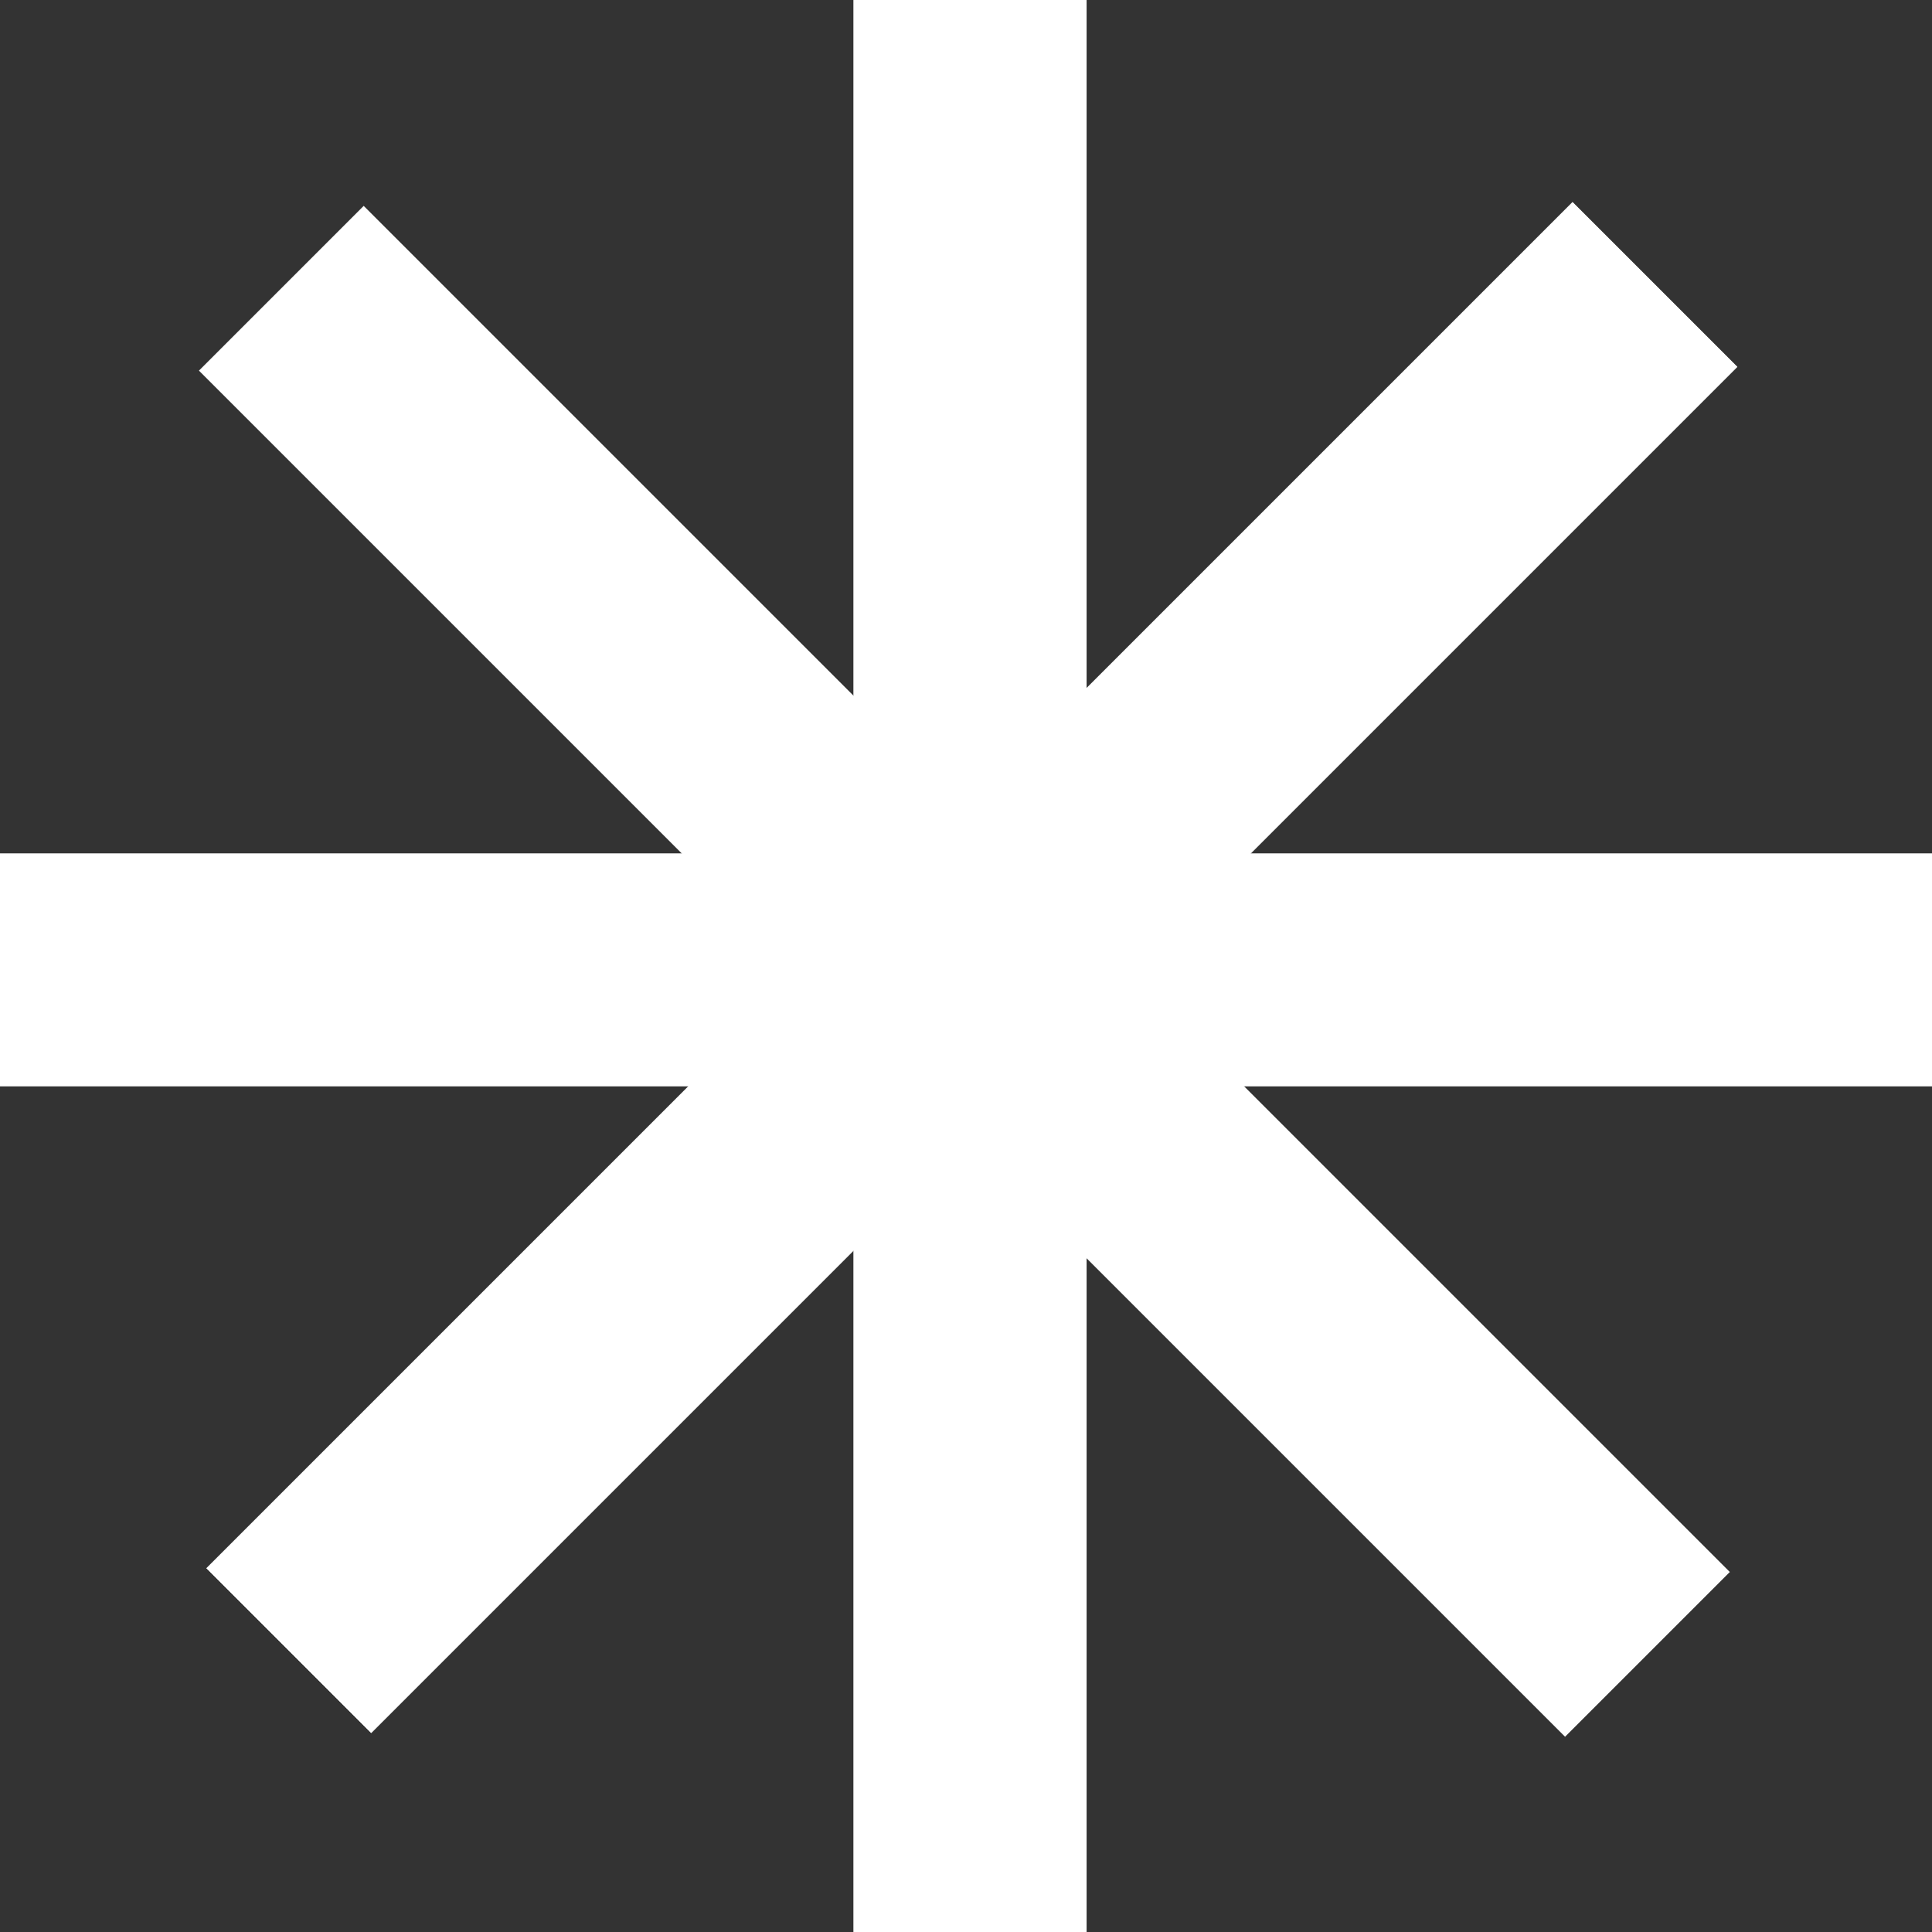
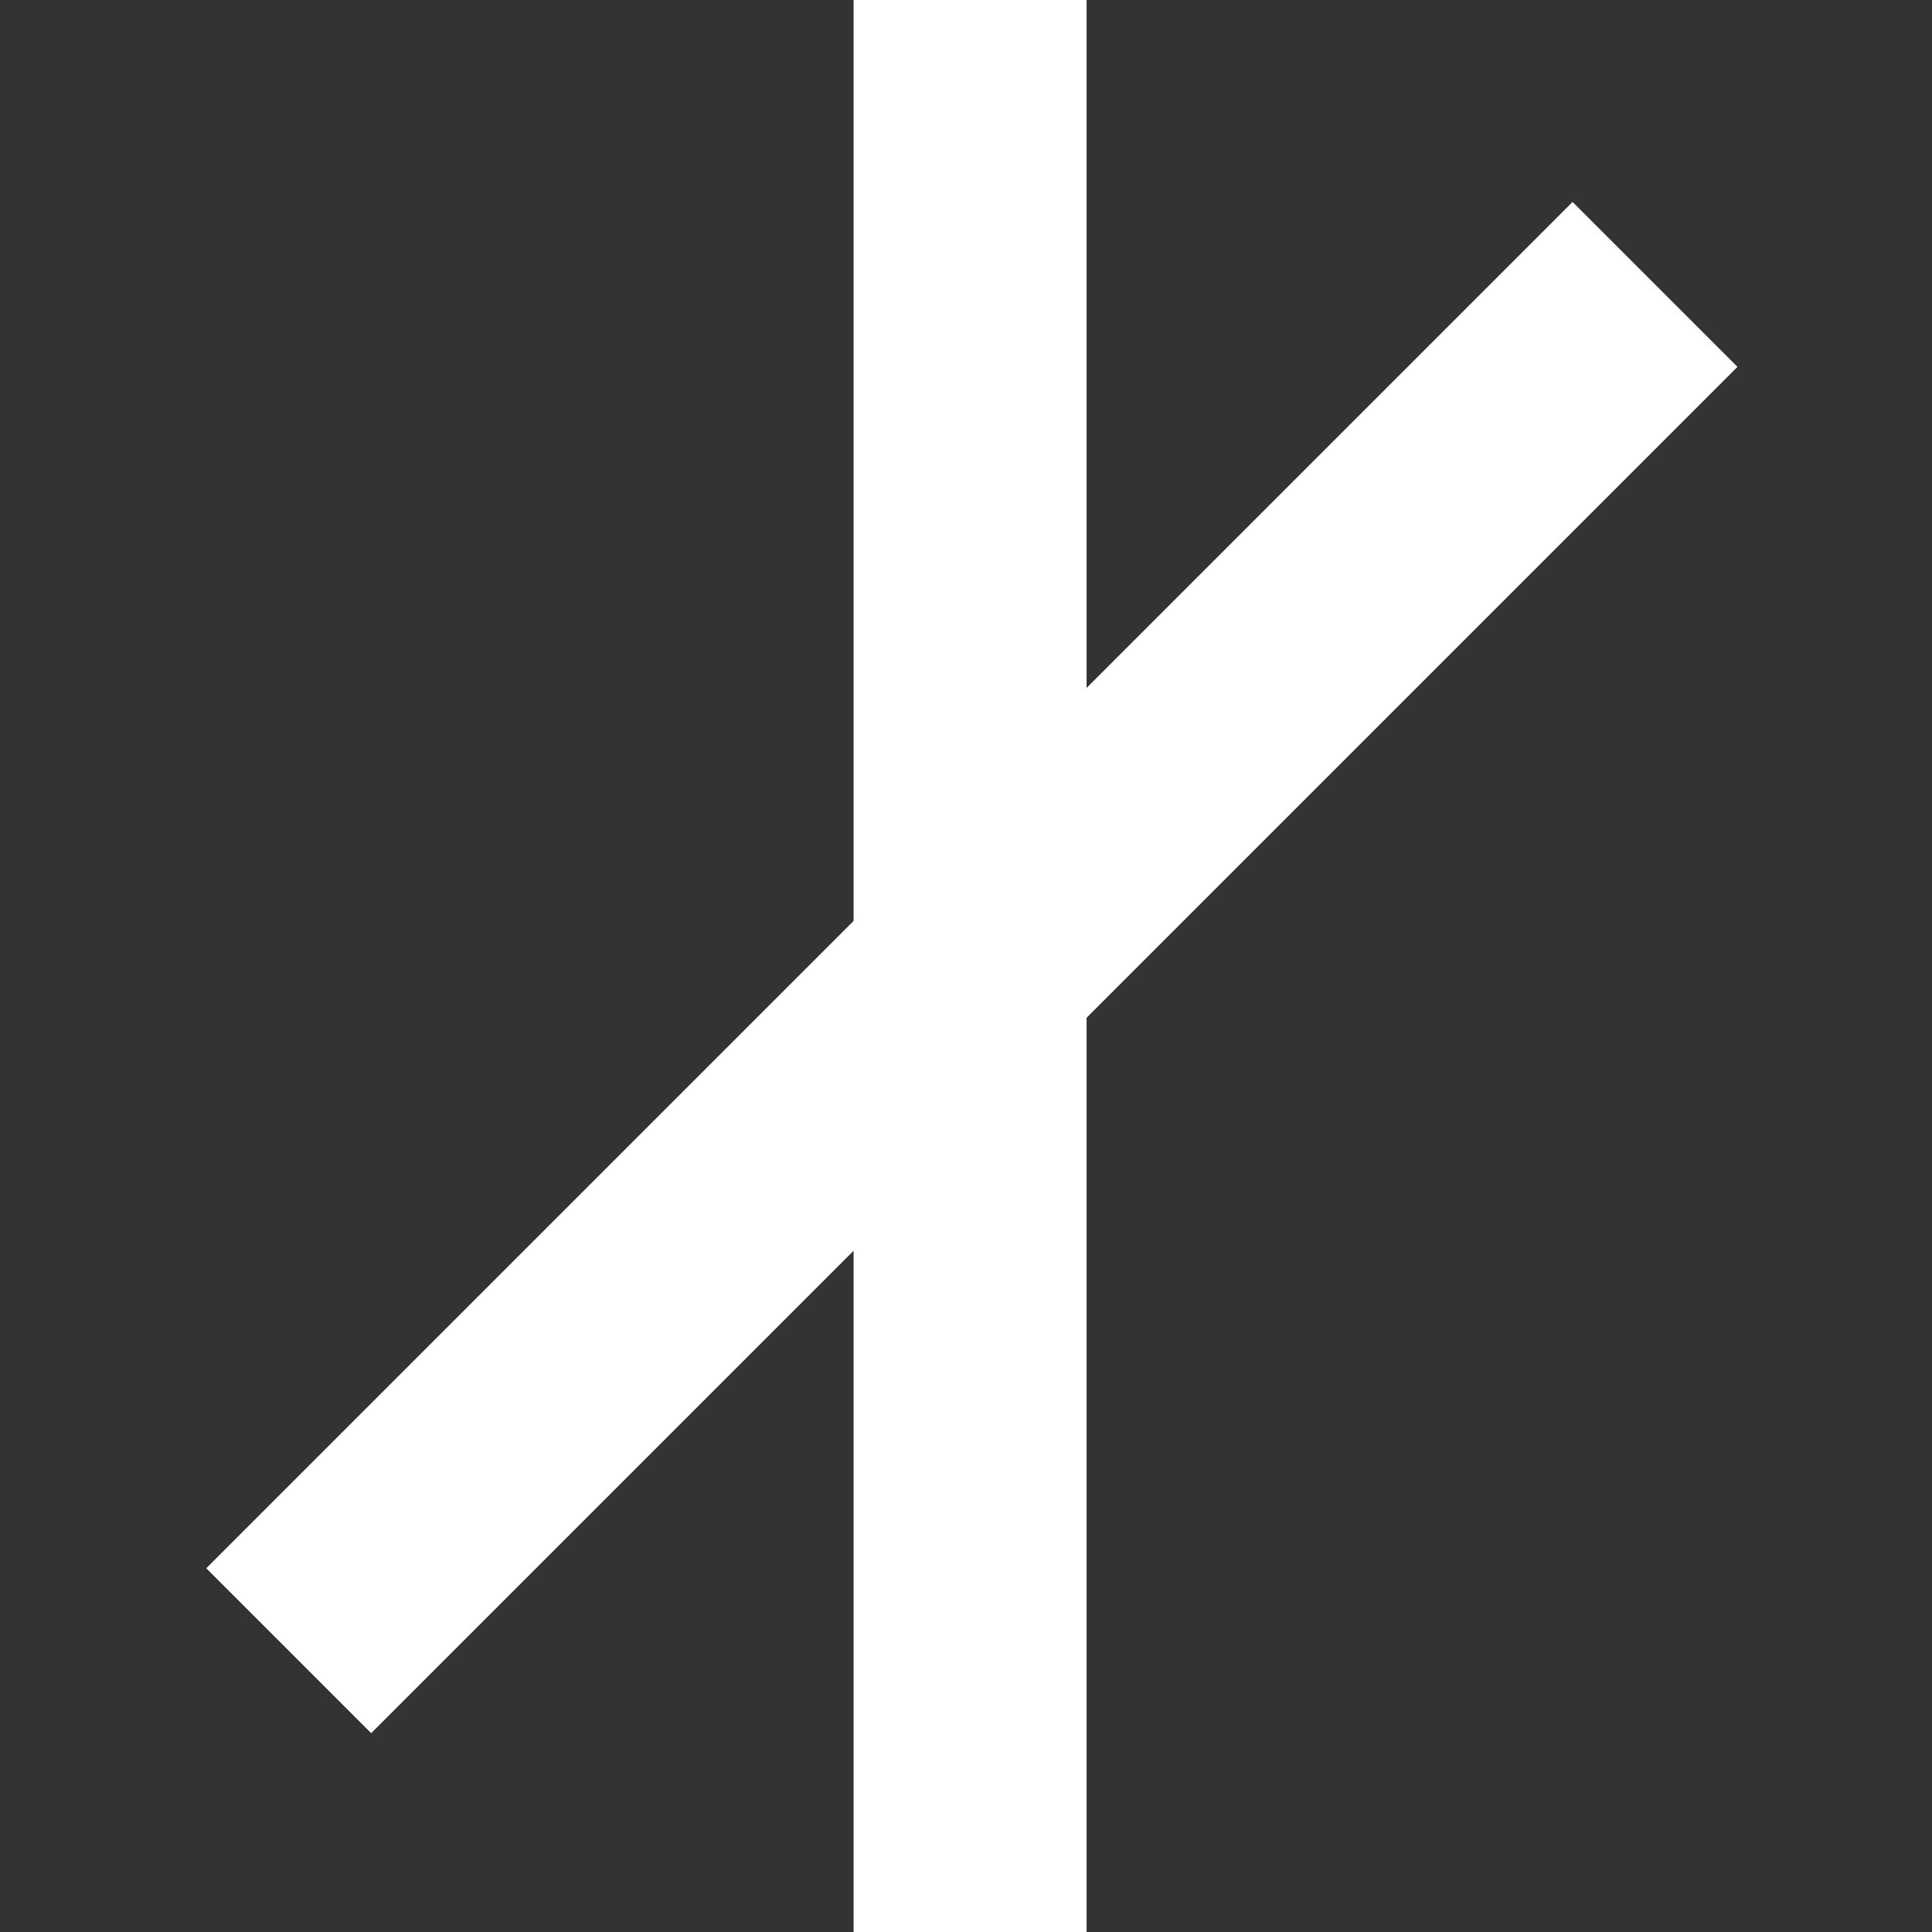
<svg xmlns="http://www.w3.org/2000/svg" width="78" height="78" viewBox="0 0 78 78" fill="none">
  <rect x="0" y="0" width="78" height="78" fill="#333333" stroke="none" />
  <path d="M43.868 0H34.462V78H43.868V0Z" fill="white" />
-   <path d="M43.868 0H34.462V78H43.868V0Z" fill="white" />
-   <path d="M78 43.859V34.453H0V43.859H78Z" fill="white" />
  <path d="M70.139 14.811L63.488 8.16L8.334 63.314L14.985 69.965L70.139 14.811Z" fill="white" />
  <path d="M70.139 14.811L63.488 8.16L8.334 63.314L14.985 69.965L70.139 14.811Z" fill="white" />
-   <path d="M63.186 70.117L69.837 63.466L14.683 8.312L8.032 14.963L63.186 70.117Z" fill="white" />
</svg>